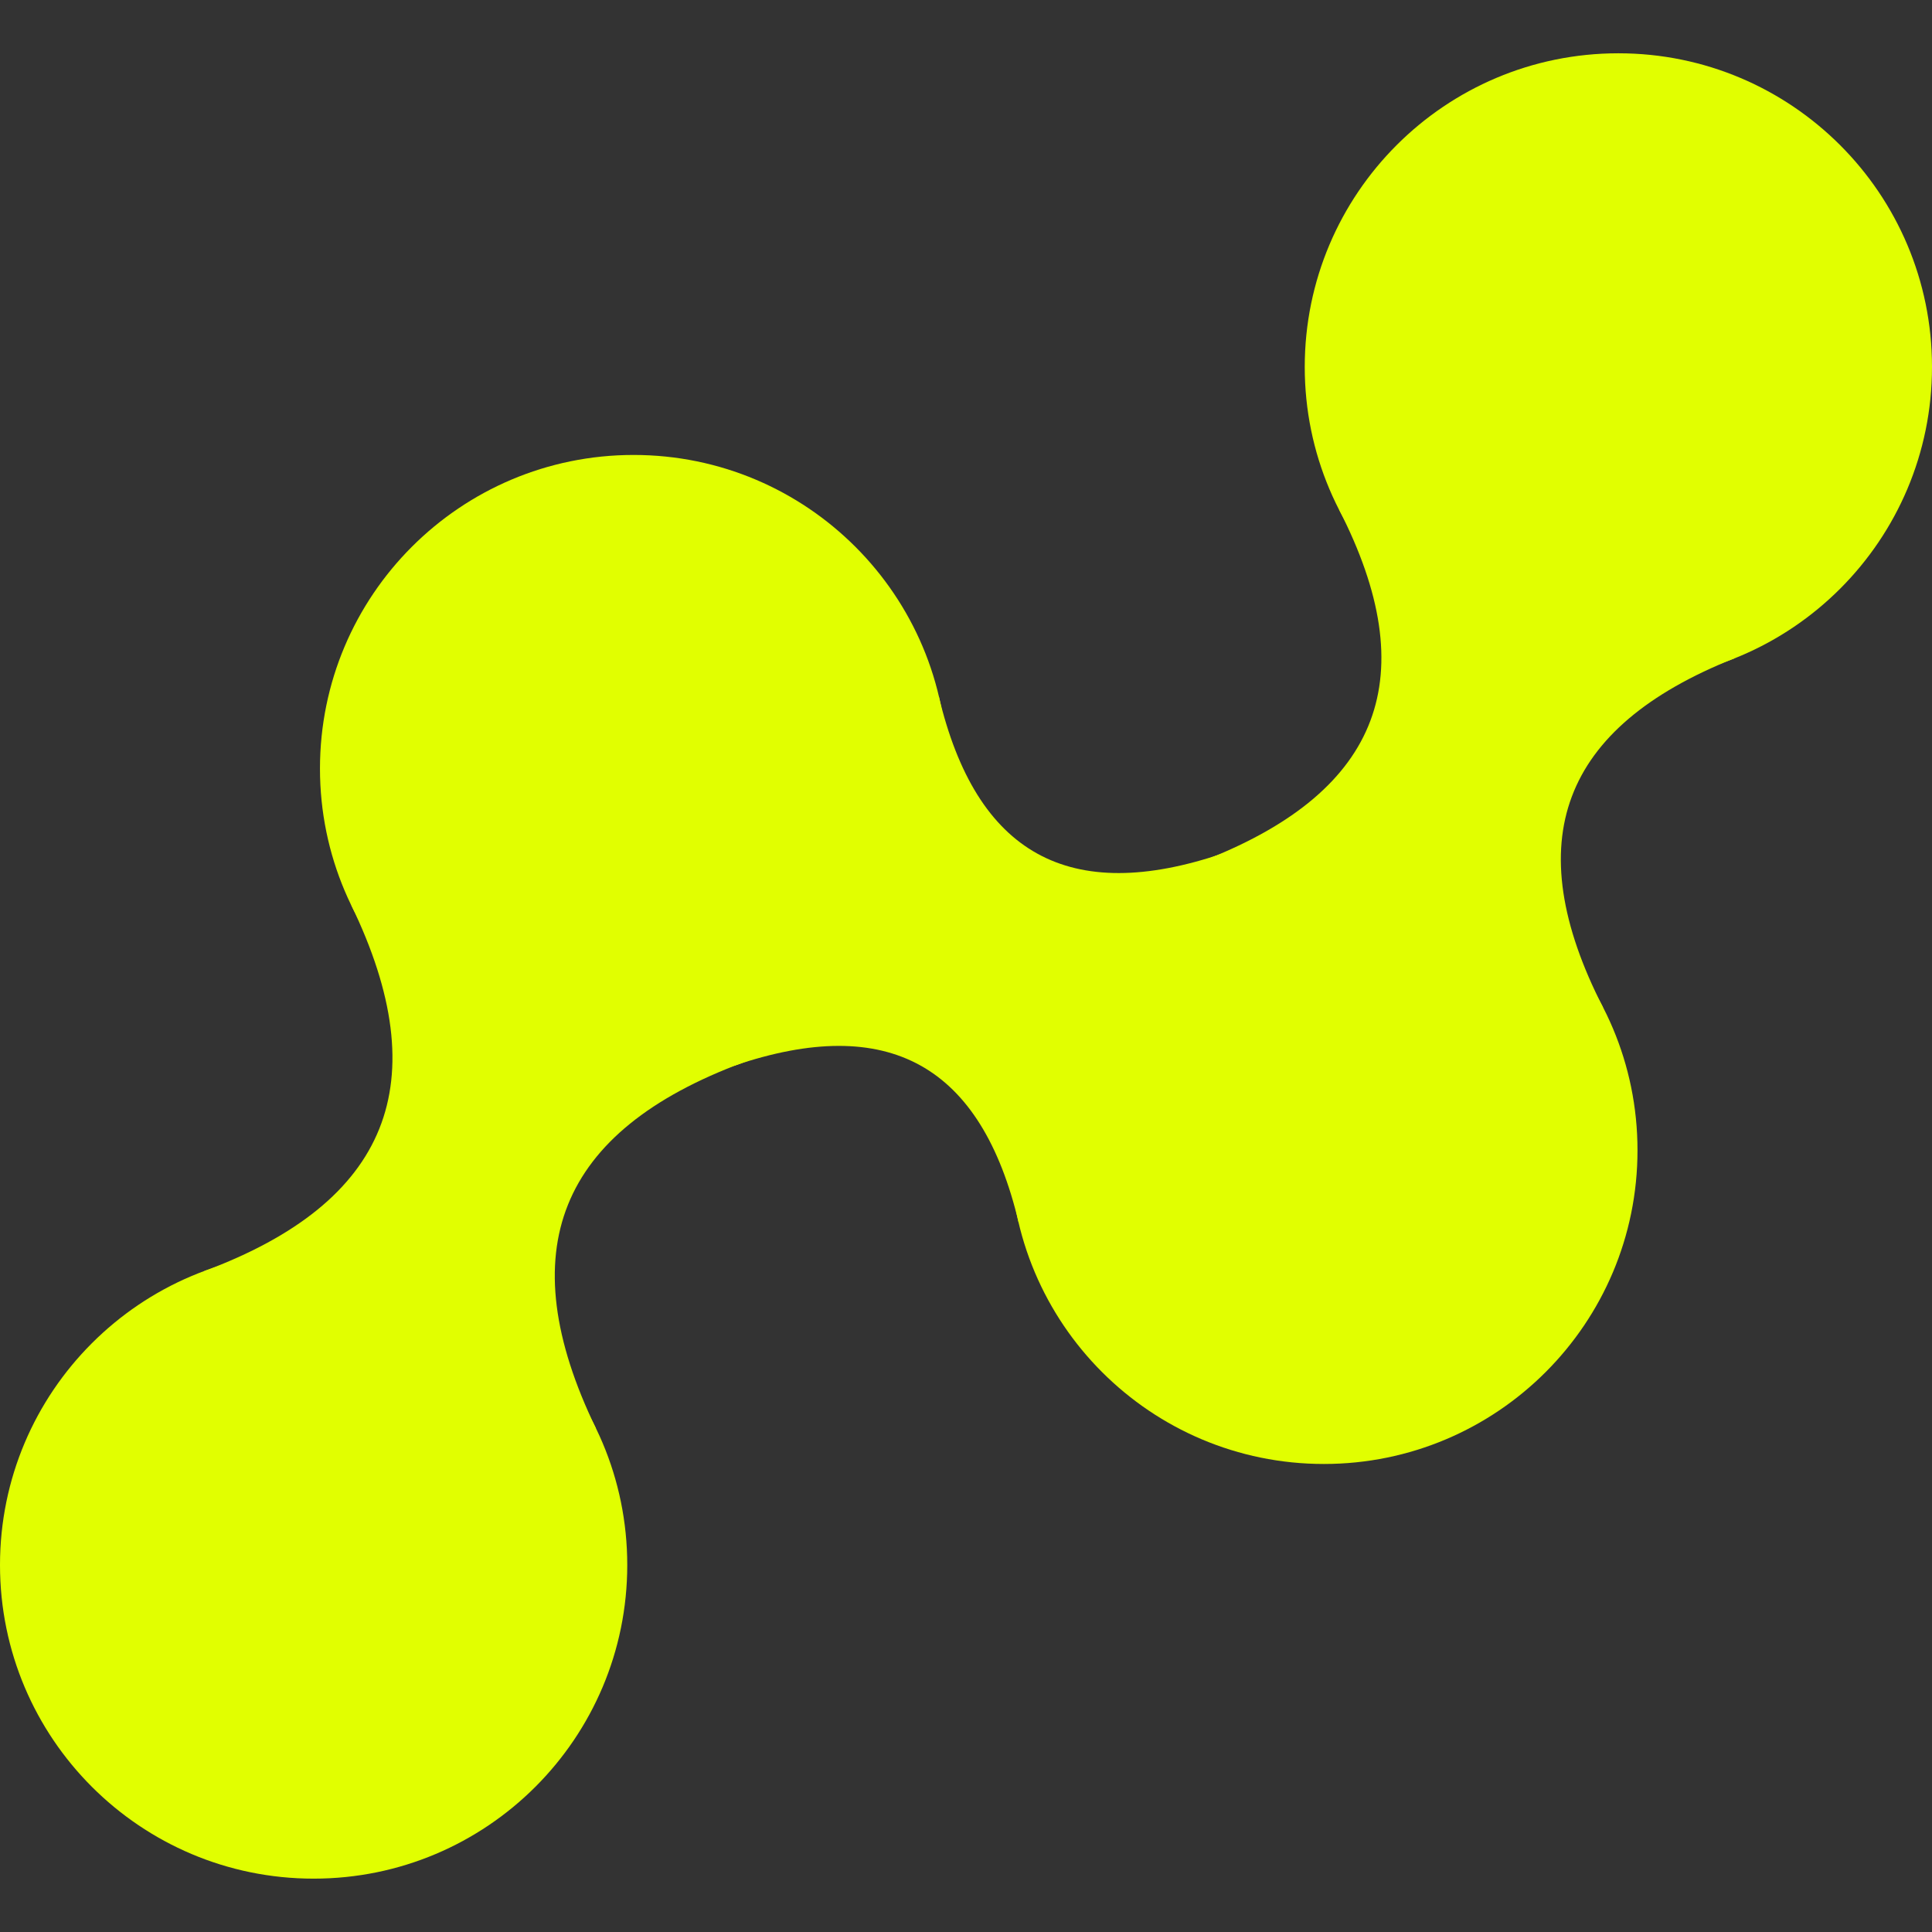
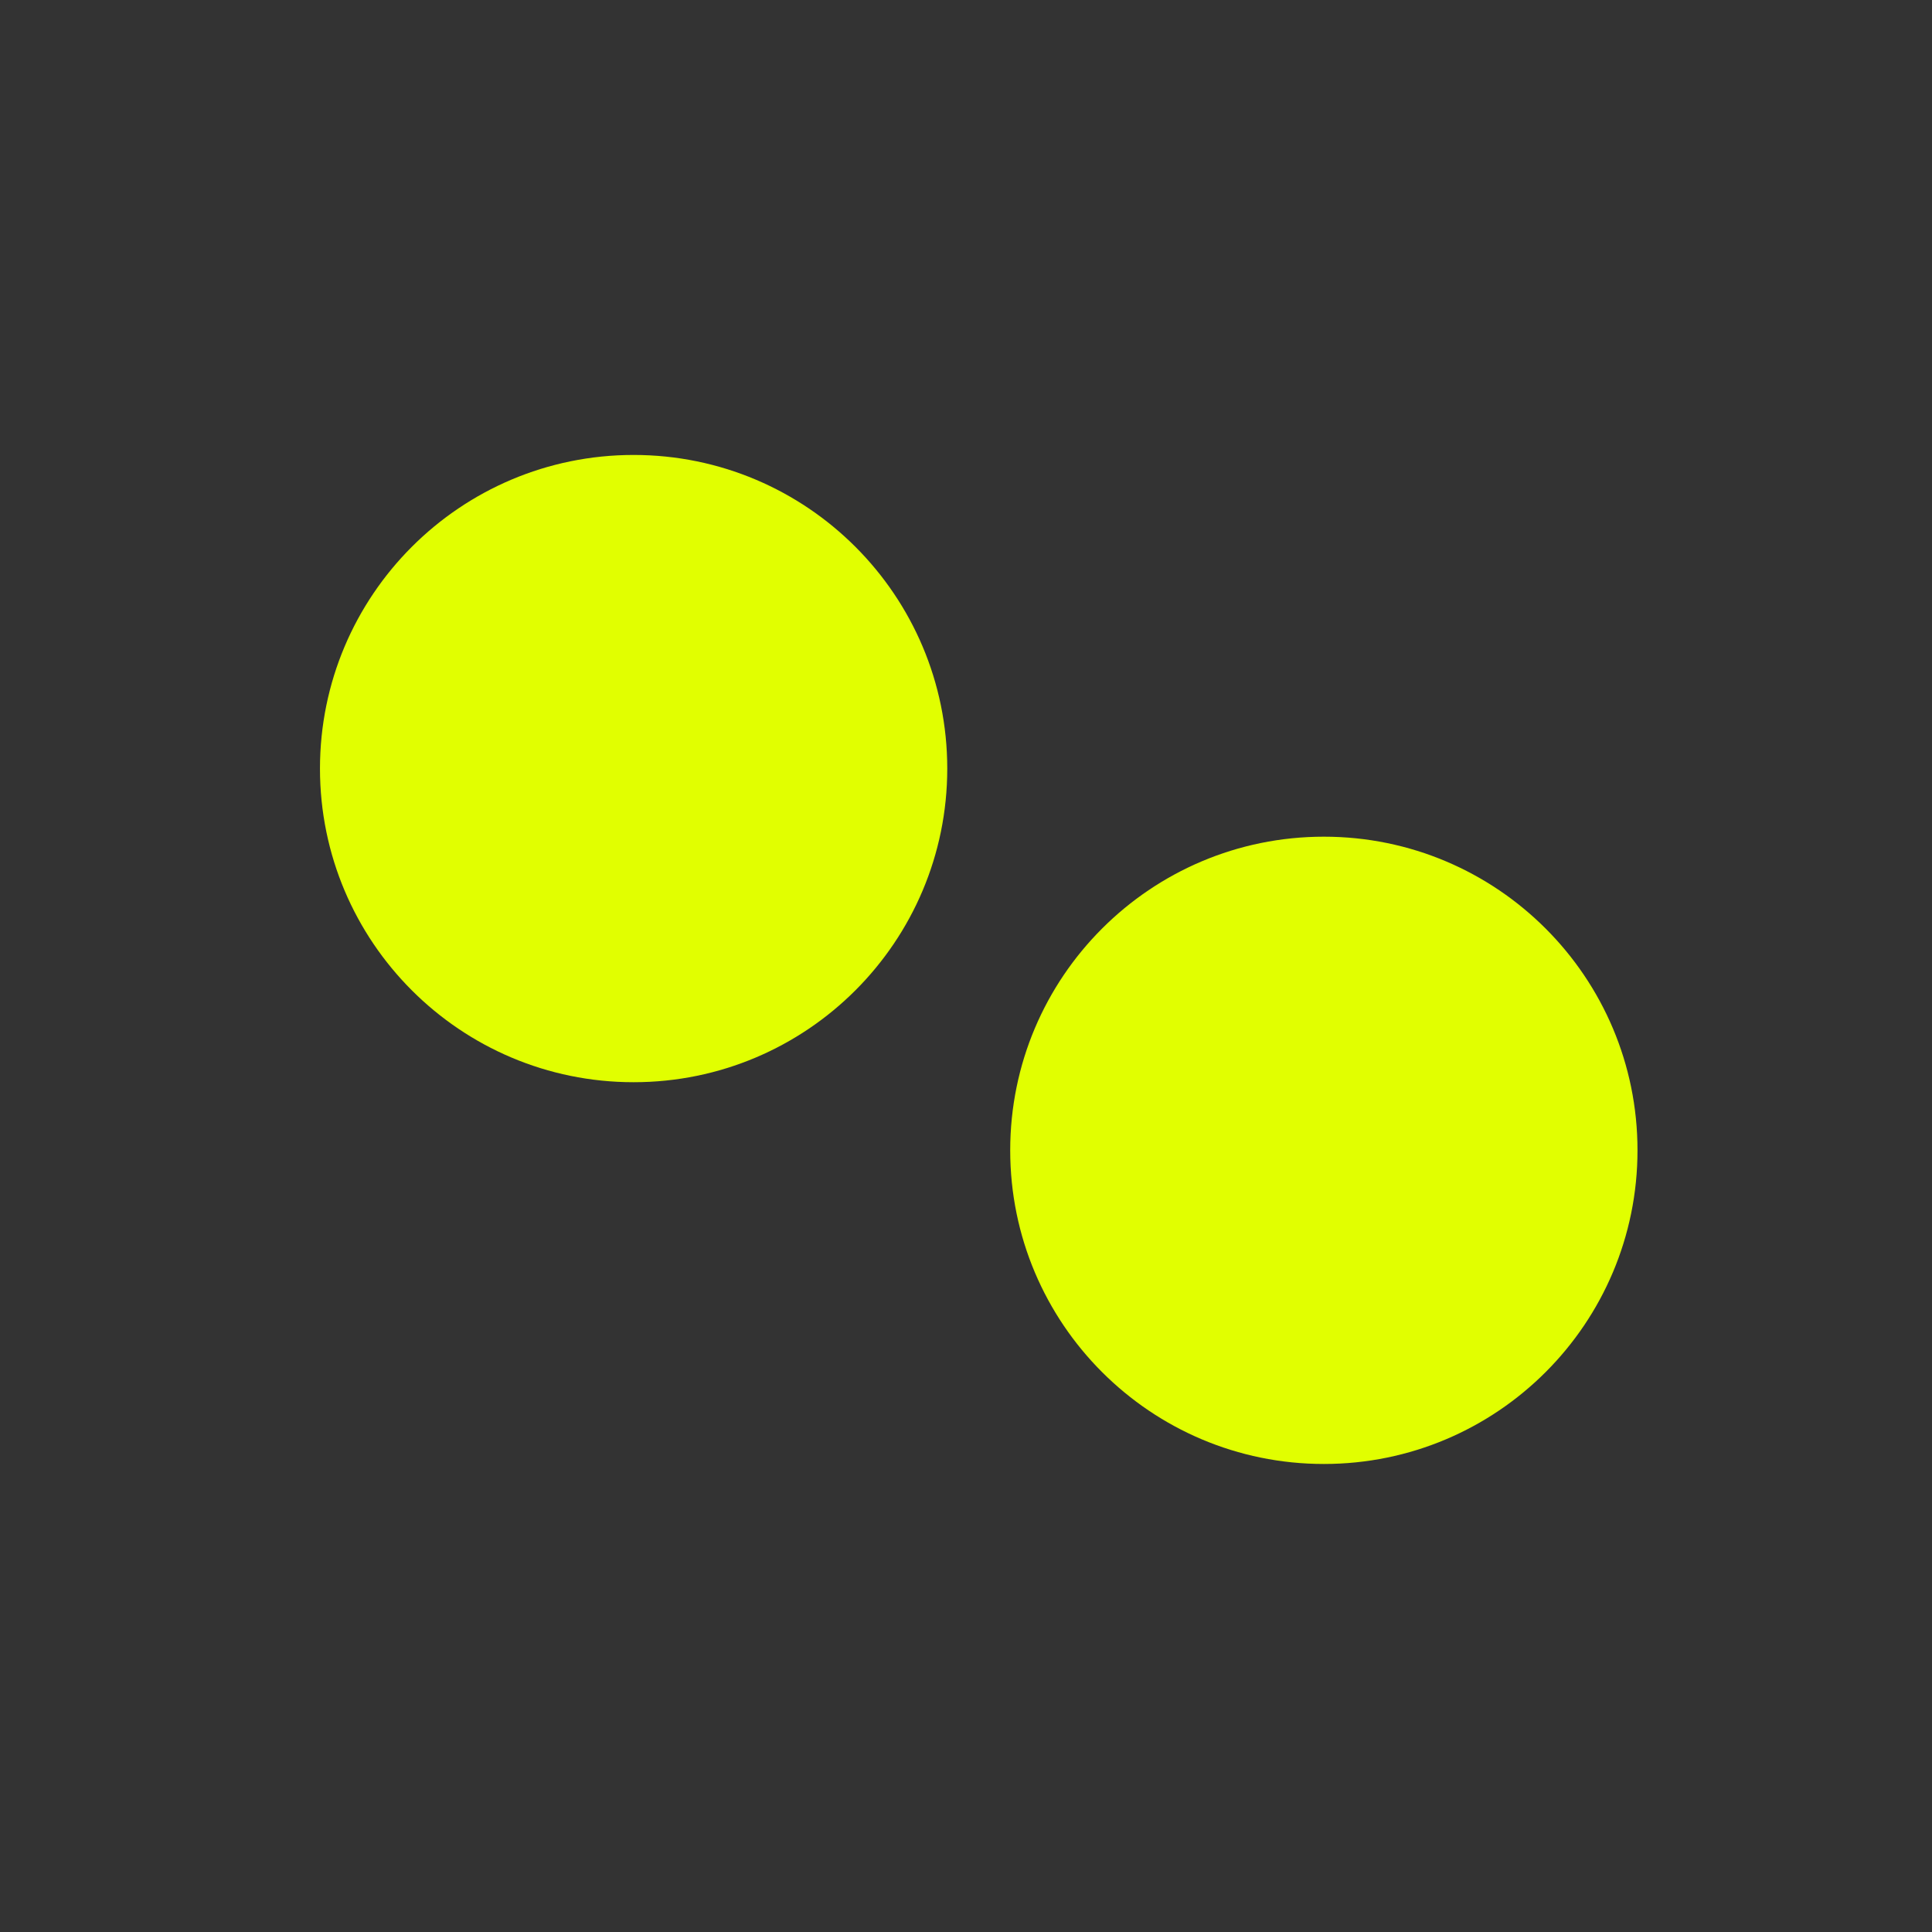
<svg xmlns="http://www.w3.org/2000/svg" width="60" height="60" viewBox="0 0 60 60" fill="none">
  <rect x="0" y="0" width="60" height="60" fill="#333333" stroke="none" />
  <path d="M50.854 35.724C50.854 41.104 46.493 45.465 41.114 45.465C35.734 45.465 31.373 41.104 31.373 35.724C31.373 30.345 35.734 25.984 41.114 25.984C46.493 25.984 50.854 30.345 50.854 35.724Z" fill="#E1FF00" />
-   <path d="M60 11.396C60 16.775 55.639 21.136 50.26 21.136C44.88 21.136 40.52 16.775 40.52 11.396C40.52 6.016 44.88 1.655 50.26 1.655C55.639 1.655 60 6.016 60 11.396Z" fill="#E1FF00" />
-   <path d="M19.48 48.603C19.48 53.983 15.12 58.343 9.74 58.343C4.361 58.343 0 53.983 0 48.603C0 43.224 4.361 38.863 9.74 38.863C15.12 38.863 19.48 43.224 19.48 48.603Z" fill="#E1FF00" />
  <path d="M29.418 23.869C29.418 29.248 25.057 33.609 19.677 33.609C14.298 33.609 9.937 29.248 9.937 23.869C9.937 18.49 14.298 14.129 19.677 14.129C25.057 14.129 29.418 18.49 29.418 23.869Z" fill="#E1FF00" />
-   <path fill-rule="evenodd" clip-rule="evenodd" d="M22.809 33.093C27.585 31.471 30.472 33.067 31.637 37.975L37.982 26.502C33.206 28.124 30.319 26.527 29.154 21.62L22.809 33.093Z" fill="#E1FF00" />
-   <path fill-rule="evenodd" clip-rule="evenodd" d="M10.909 28.11C13.575 33.623 12.082 37.339 6.343 39.475L18.509 44.362C15.842 38.849 17.335 35.133 23.074 32.998L10.909 28.11Z" fill="#E1FF00" />
-   <path fill-rule="evenodd" clip-rule="evenodd" d="M41.589 15.832C44.227 20.988 42.894 24.534 37.513 26.675L49.785 31.288C47.147 26.132 48.479 22.587 53.861 20.446L41.589 15.832Z" fill="#E1FF00" />
</svg>